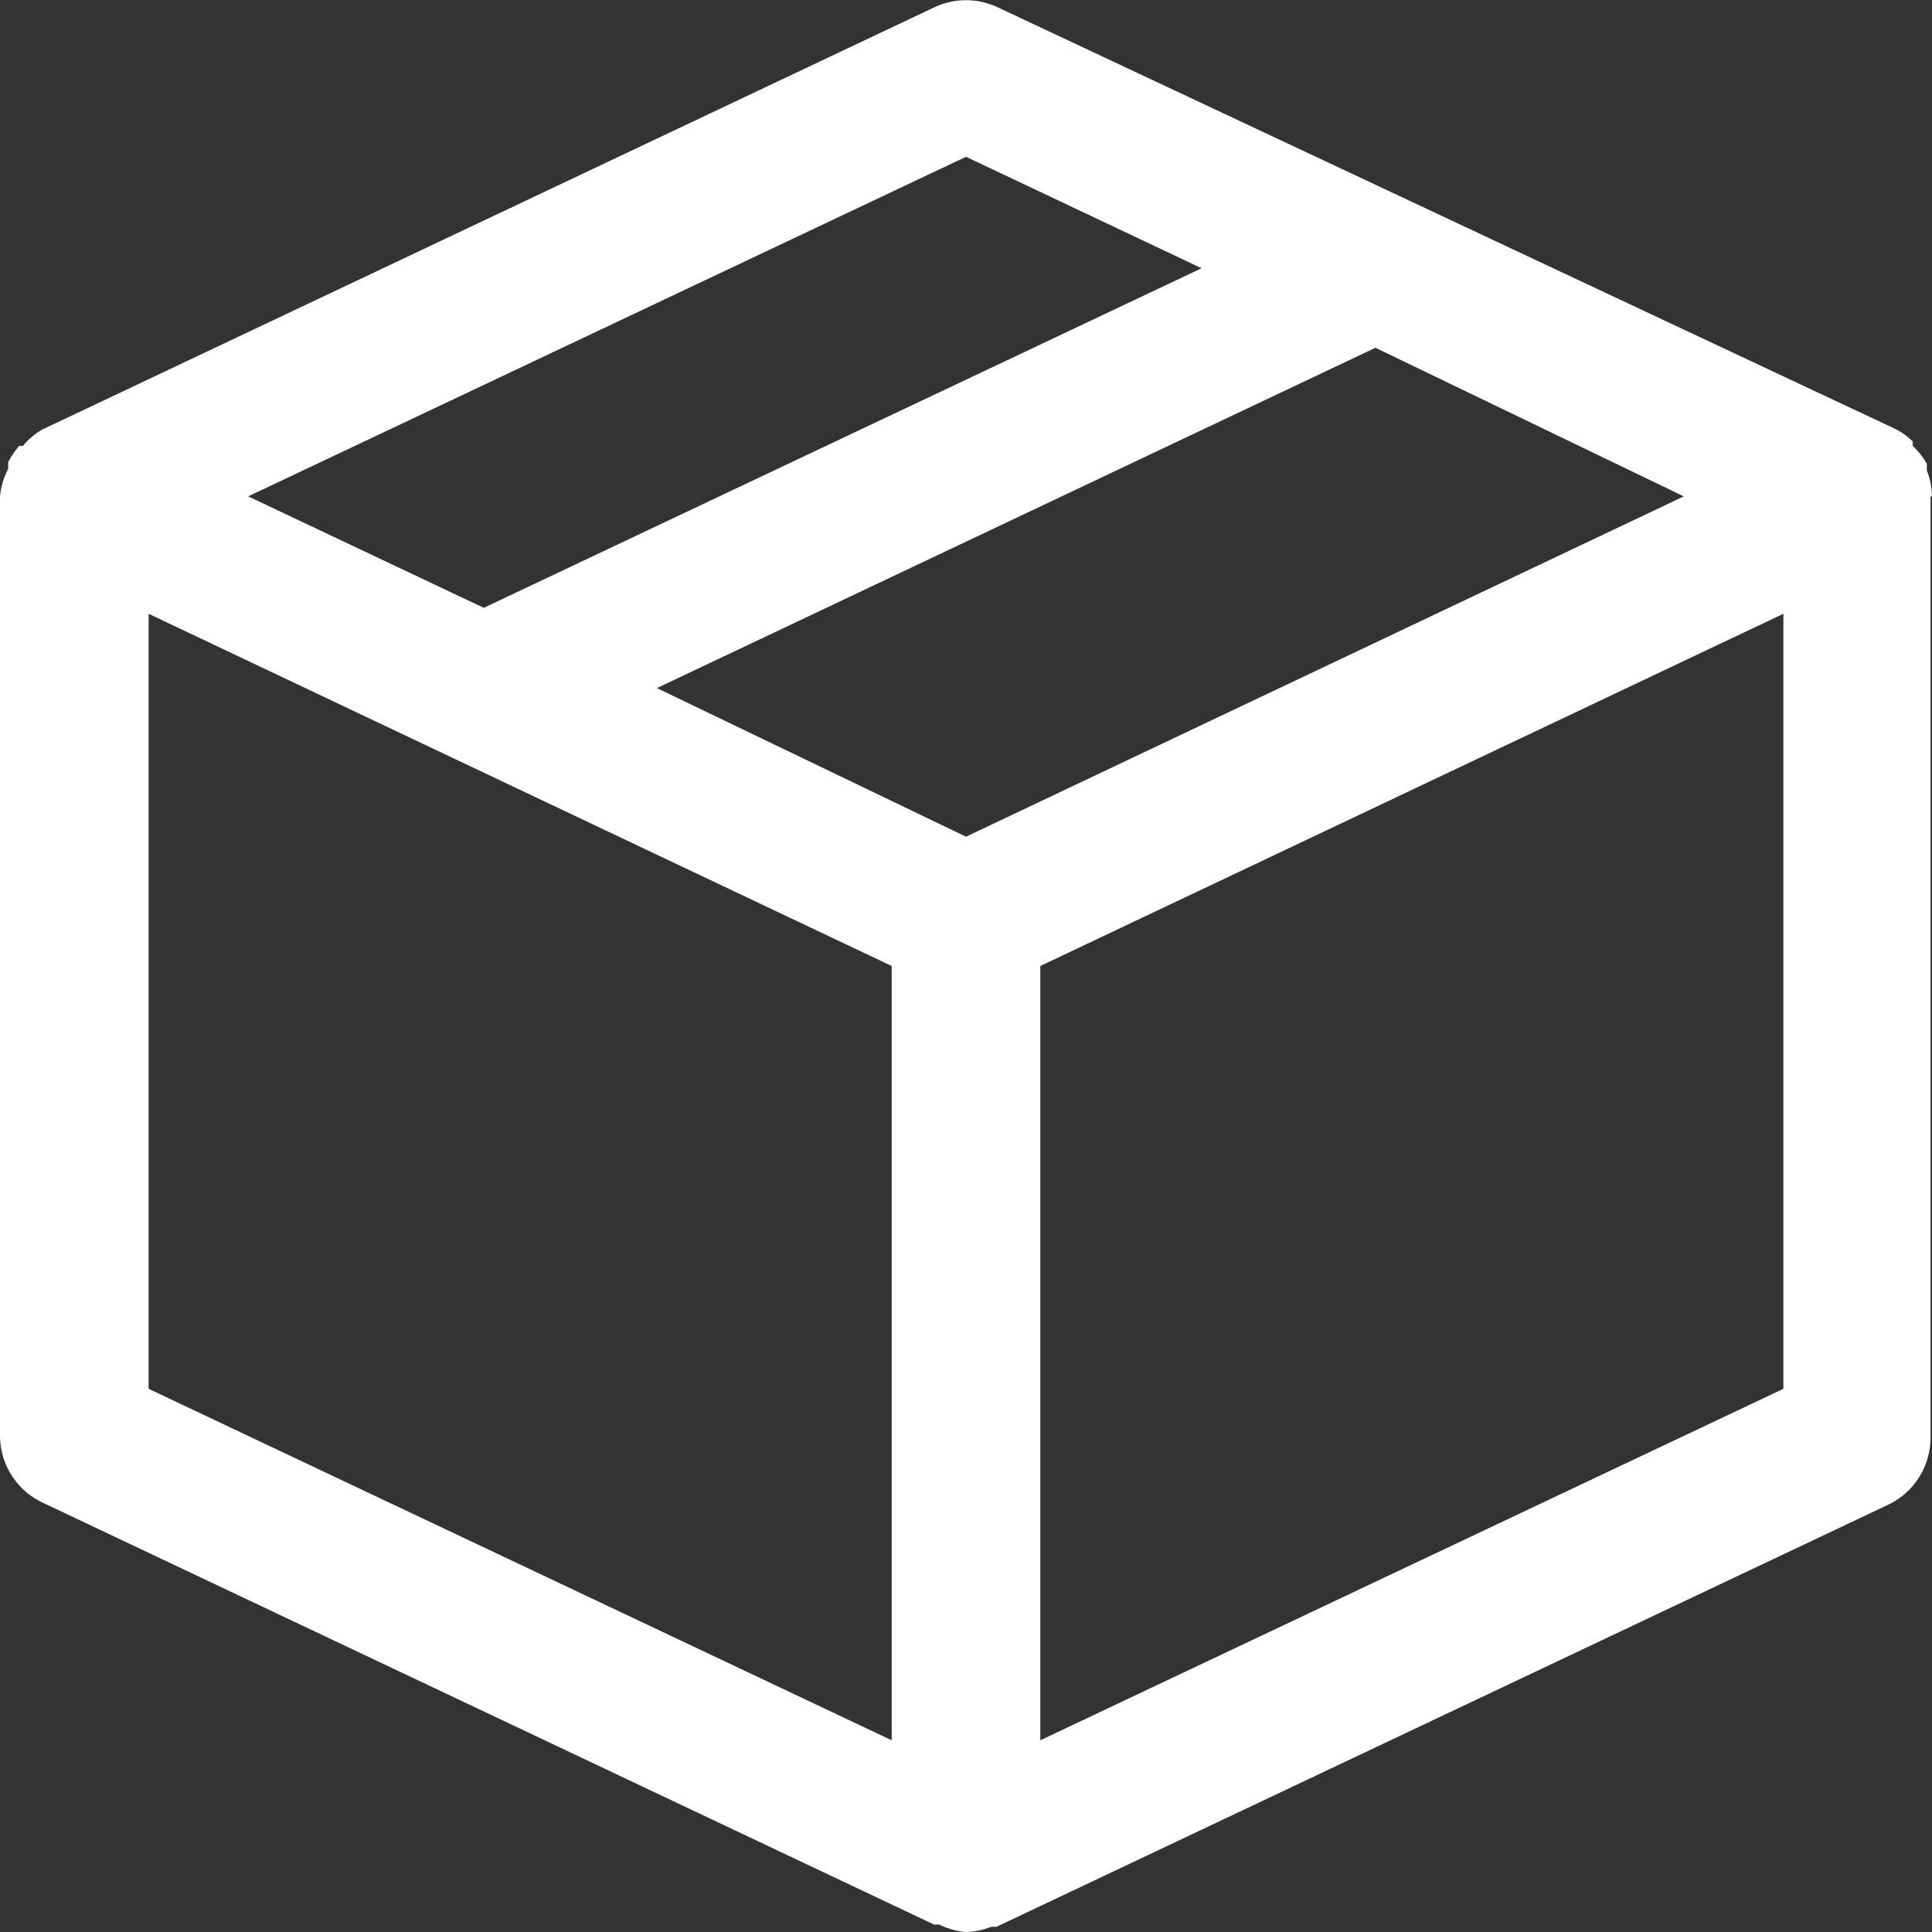
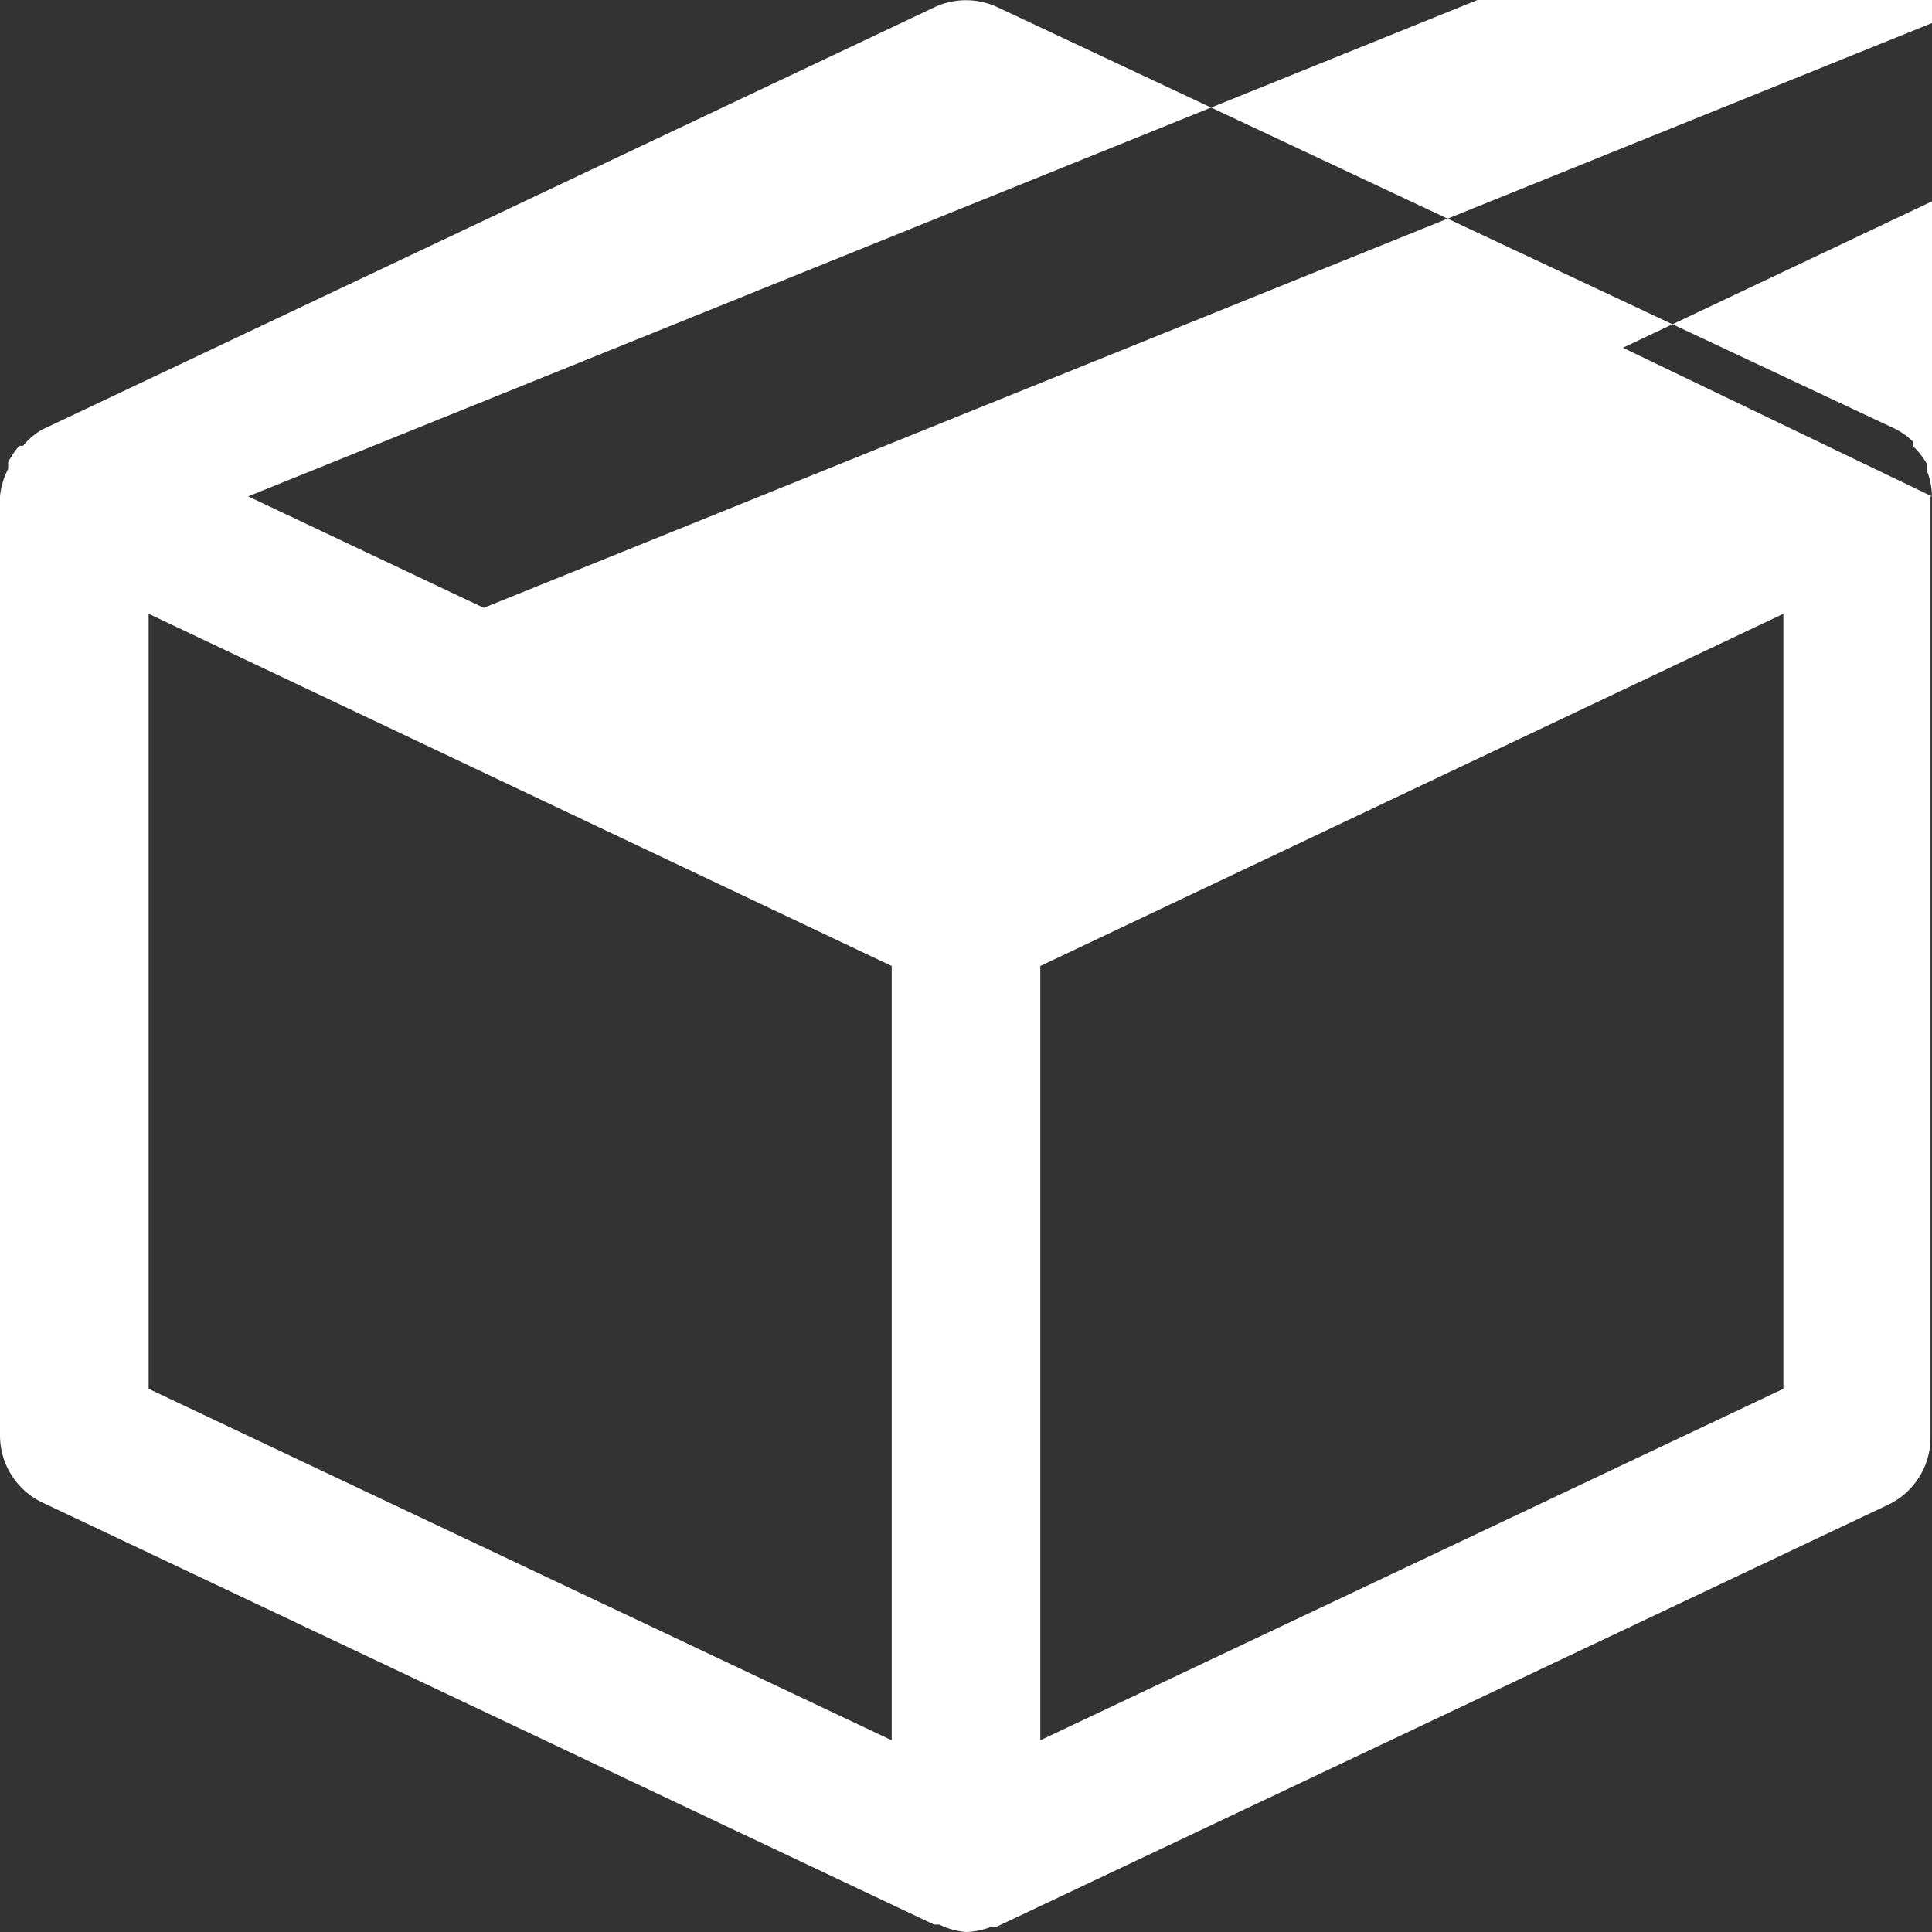
<svg xmlns="http://www.w3.org/2000/svg" viewBox="0 0 26 26">
  <rect x="0" y="0" width="26" height="26" fill="#333333" stroke="none" />
  <defs>
    <style>.cls-1{fill:#fff;}</style>
  </defs>
  <g id="Слой_2" data-name="Слой 2">
    <g id="Слой_1-2" data-name="Слой 1">
-       <path class="cls-1" d="M26,6.68a1,1,0,0,0-.07-.35l0-.09A1.07,1.07,0,0,0,25.74,6l0-.06a.93.93,0,0,0-.26-.18L13.43.1a1,1,0,0,0-.86,0L.57,5.78A.93.93,0,0,0,.31,6L.26,6a1.07,1.07,0,0,0-.15.22l0,.09A1,1,0,0,0,0,6.68H0V19.32a1,1,0,0,0,.57.9l12,5.68h0l.07,0A1,1,0,0,0,13,26h0a1,1,0,0,0,.34-.07l.07,0h0l12-5.68a1,1,0,0,0,.57-.9V6.68ZM13,11.26l-4.16-2,9.67-4.58,4.15,2Zm0-9.15,3.17,1.5L6.51,8.18,3.34,6.68ZM2,8.26,12,13V23.42L2,18.69ZM14,23.42V13L24,8.26V18.69Z" />
+       <path class="cls-1" d="M26,6.68a1,1,0,0,0-.07-.35l0-.09A1.07,1.07,0,0,0,25.74,6l0-.06a.93.93,0,0,0-.26-.18L13.43.1a1,1,0,0,0-.86,0L.57,5.78A.93.93,0,0,0,.31,6L.26,6a1.07,1.07,0,0,0-.15.22l0,.09A1,1,0,0,0,0,6.68H0V19.32a1,1,0,0,0,.57.9l12,5.68h0l.07,0A1,1,0,0,0,13,26h0a1,1,0,0,0,.34-.07l.07,0h0l12-5.68a1,1,0,0,0,.57-.9V6.68Zl-4.16-2,9.67-4.58,4.15,2Zm0-9.15,3.17,1.5L6.51,8.18,3.34,6.68ZM2,8.26,12,13V23.42L2,18.69ZM14,23.42V13L24,8.26V18.69Z" />
    </g>
  </g>
</svg>